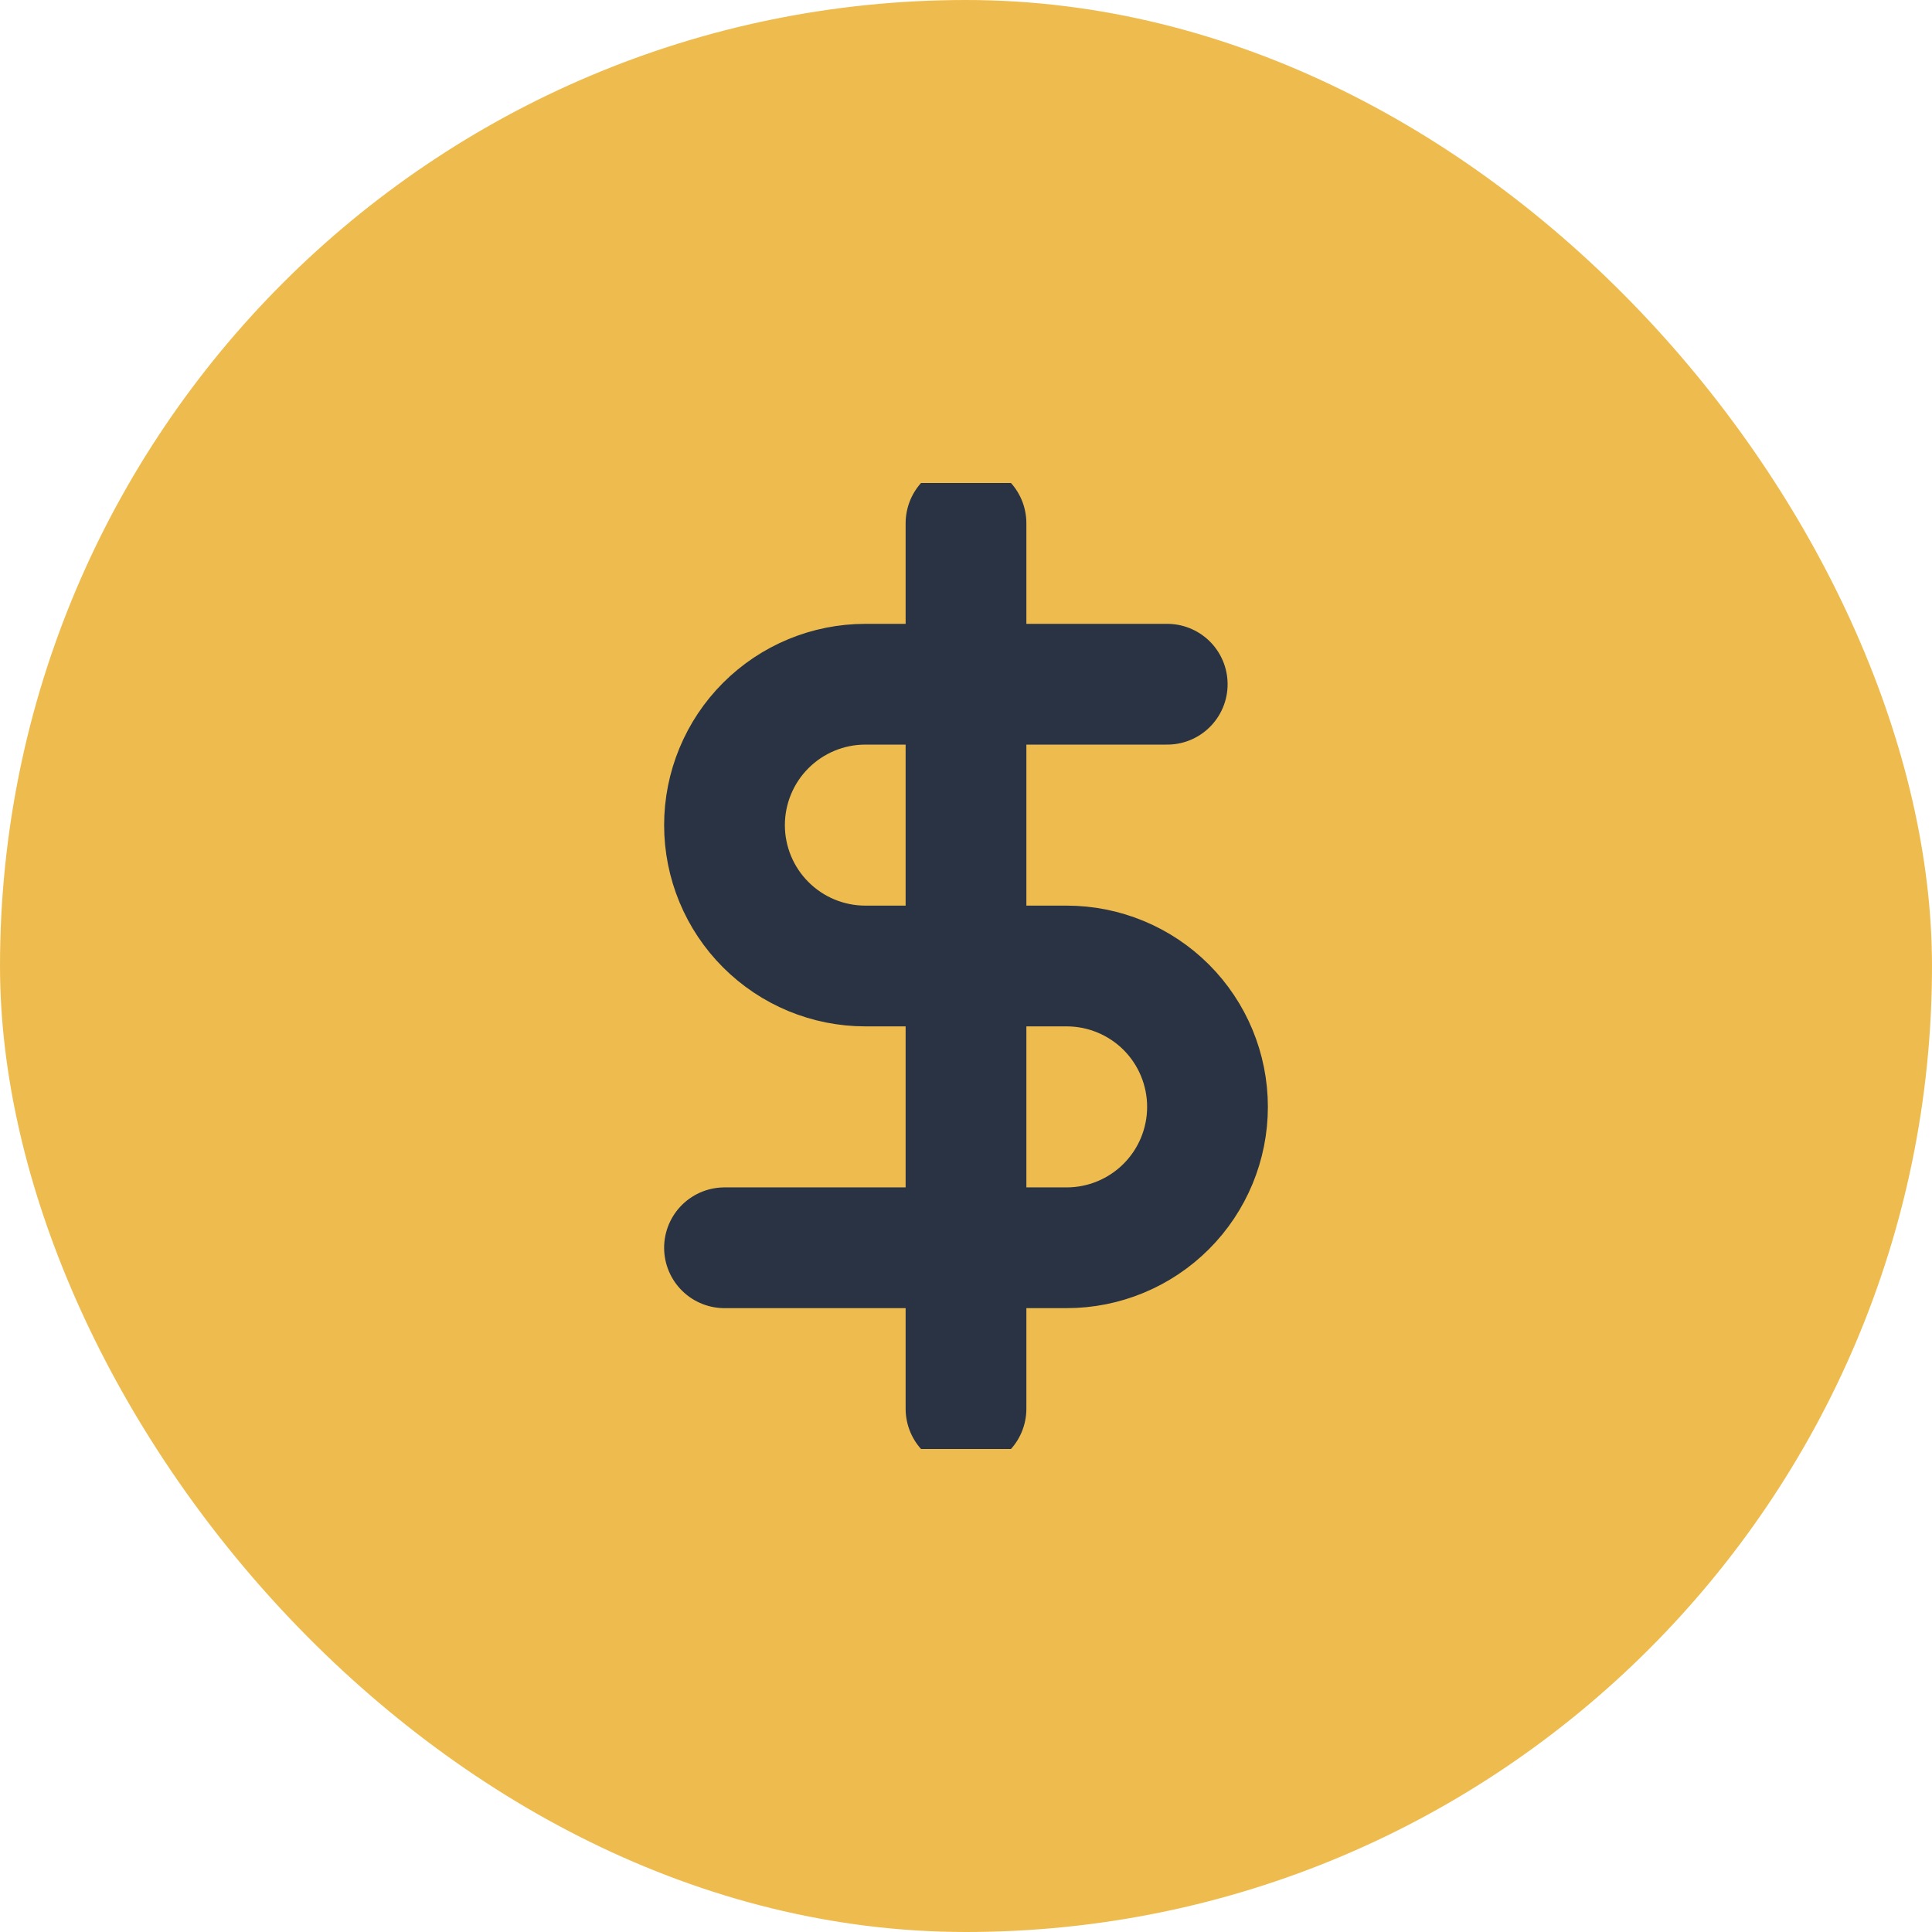
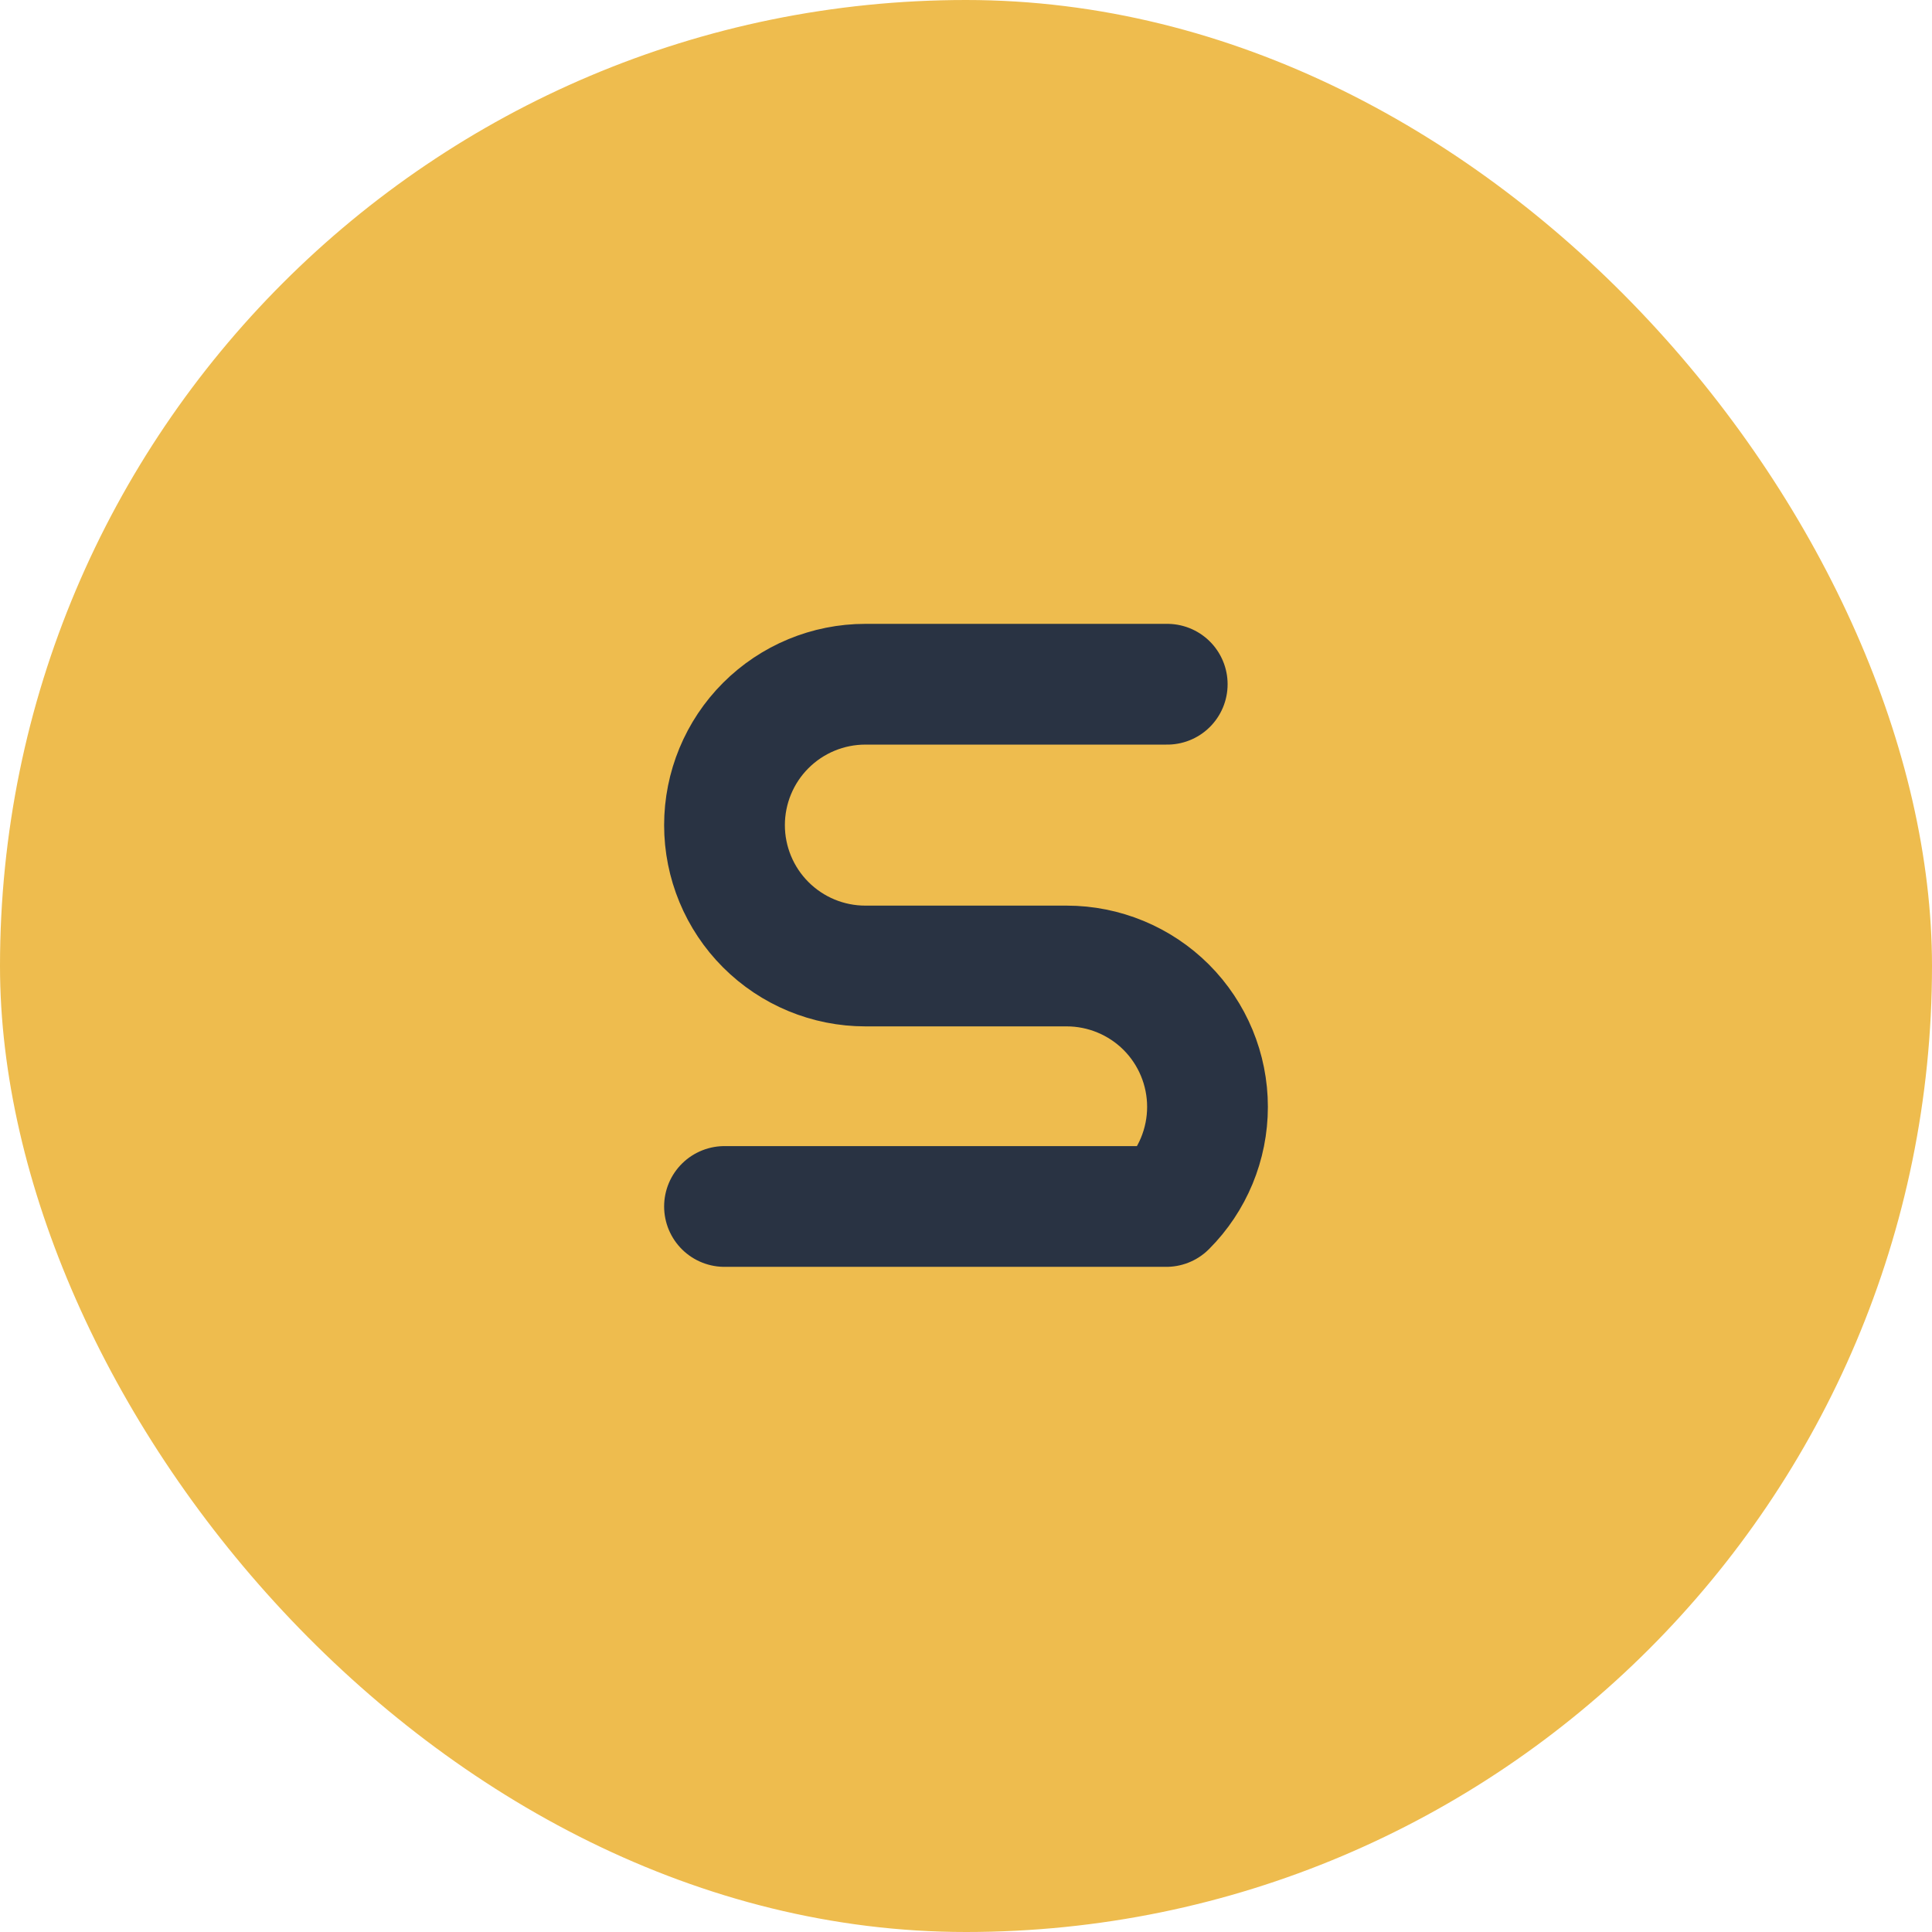
<svg xmlns="http://www.w3.org/2000/svg" width="32" height="32" viewBox="0 0 32 32" fill="none">
  <rect width="32" height="32" rx="16" fill="#EEBC4E" />
  <g clip-path="url(#clip0_115_1147)">
-     <path d="M16 8.667V23.333" stroke="#293343" stroke-width="2" stroke-linecap="round" stroke-linejoin="round" />
-     <path d="M19.333 11.333H14.333C13.714 11.333 13.121 11.579 12.683 12.017C12.246 12.454 12 13.048 12 13.667C12 14.285 12.246 14.879 12.683 15.316C13.121 15.754 13.714 16 14.333 16H17.667C18.285 16 18.879 16.246 19.317 16.683C19.754 17.121 20 17.714 20 18.333C20 18.952 19.754 19.546 19.317 19.983C18.879 20.421 18.285 20.667 17.667 20.667H12" stroke="#293343" stroke-width="2" stroke-linecap="round" stroke-linejoin="round" />
+     <path d="M19.333 11.333H14.333C13.714 11.333 13.121 11.579 12.683 12.017C12.246 12.454 12 13.048 12 13.667C12 14.285 12.246 14.879 12.683 15.316C13.121 15.754 13.714 16 14.333 16H17.667C18.285 16 18.879 16.246 19.317 16.683C19.754 17.121 20 17.714 20 18.333C20 18.952 19.754 19.546 19.317 19.983H12" stroke="#293343" stroke-width="2" stroke-linecap="round" stroke-linejoin="round" />
  </g>
  <defs>
    <clipPath id="clip0_115_1147">
      <rect width="16" height="16" fill="white" transform="translate(8 8)" />
    </clipPath>
  </defs>
</svg>